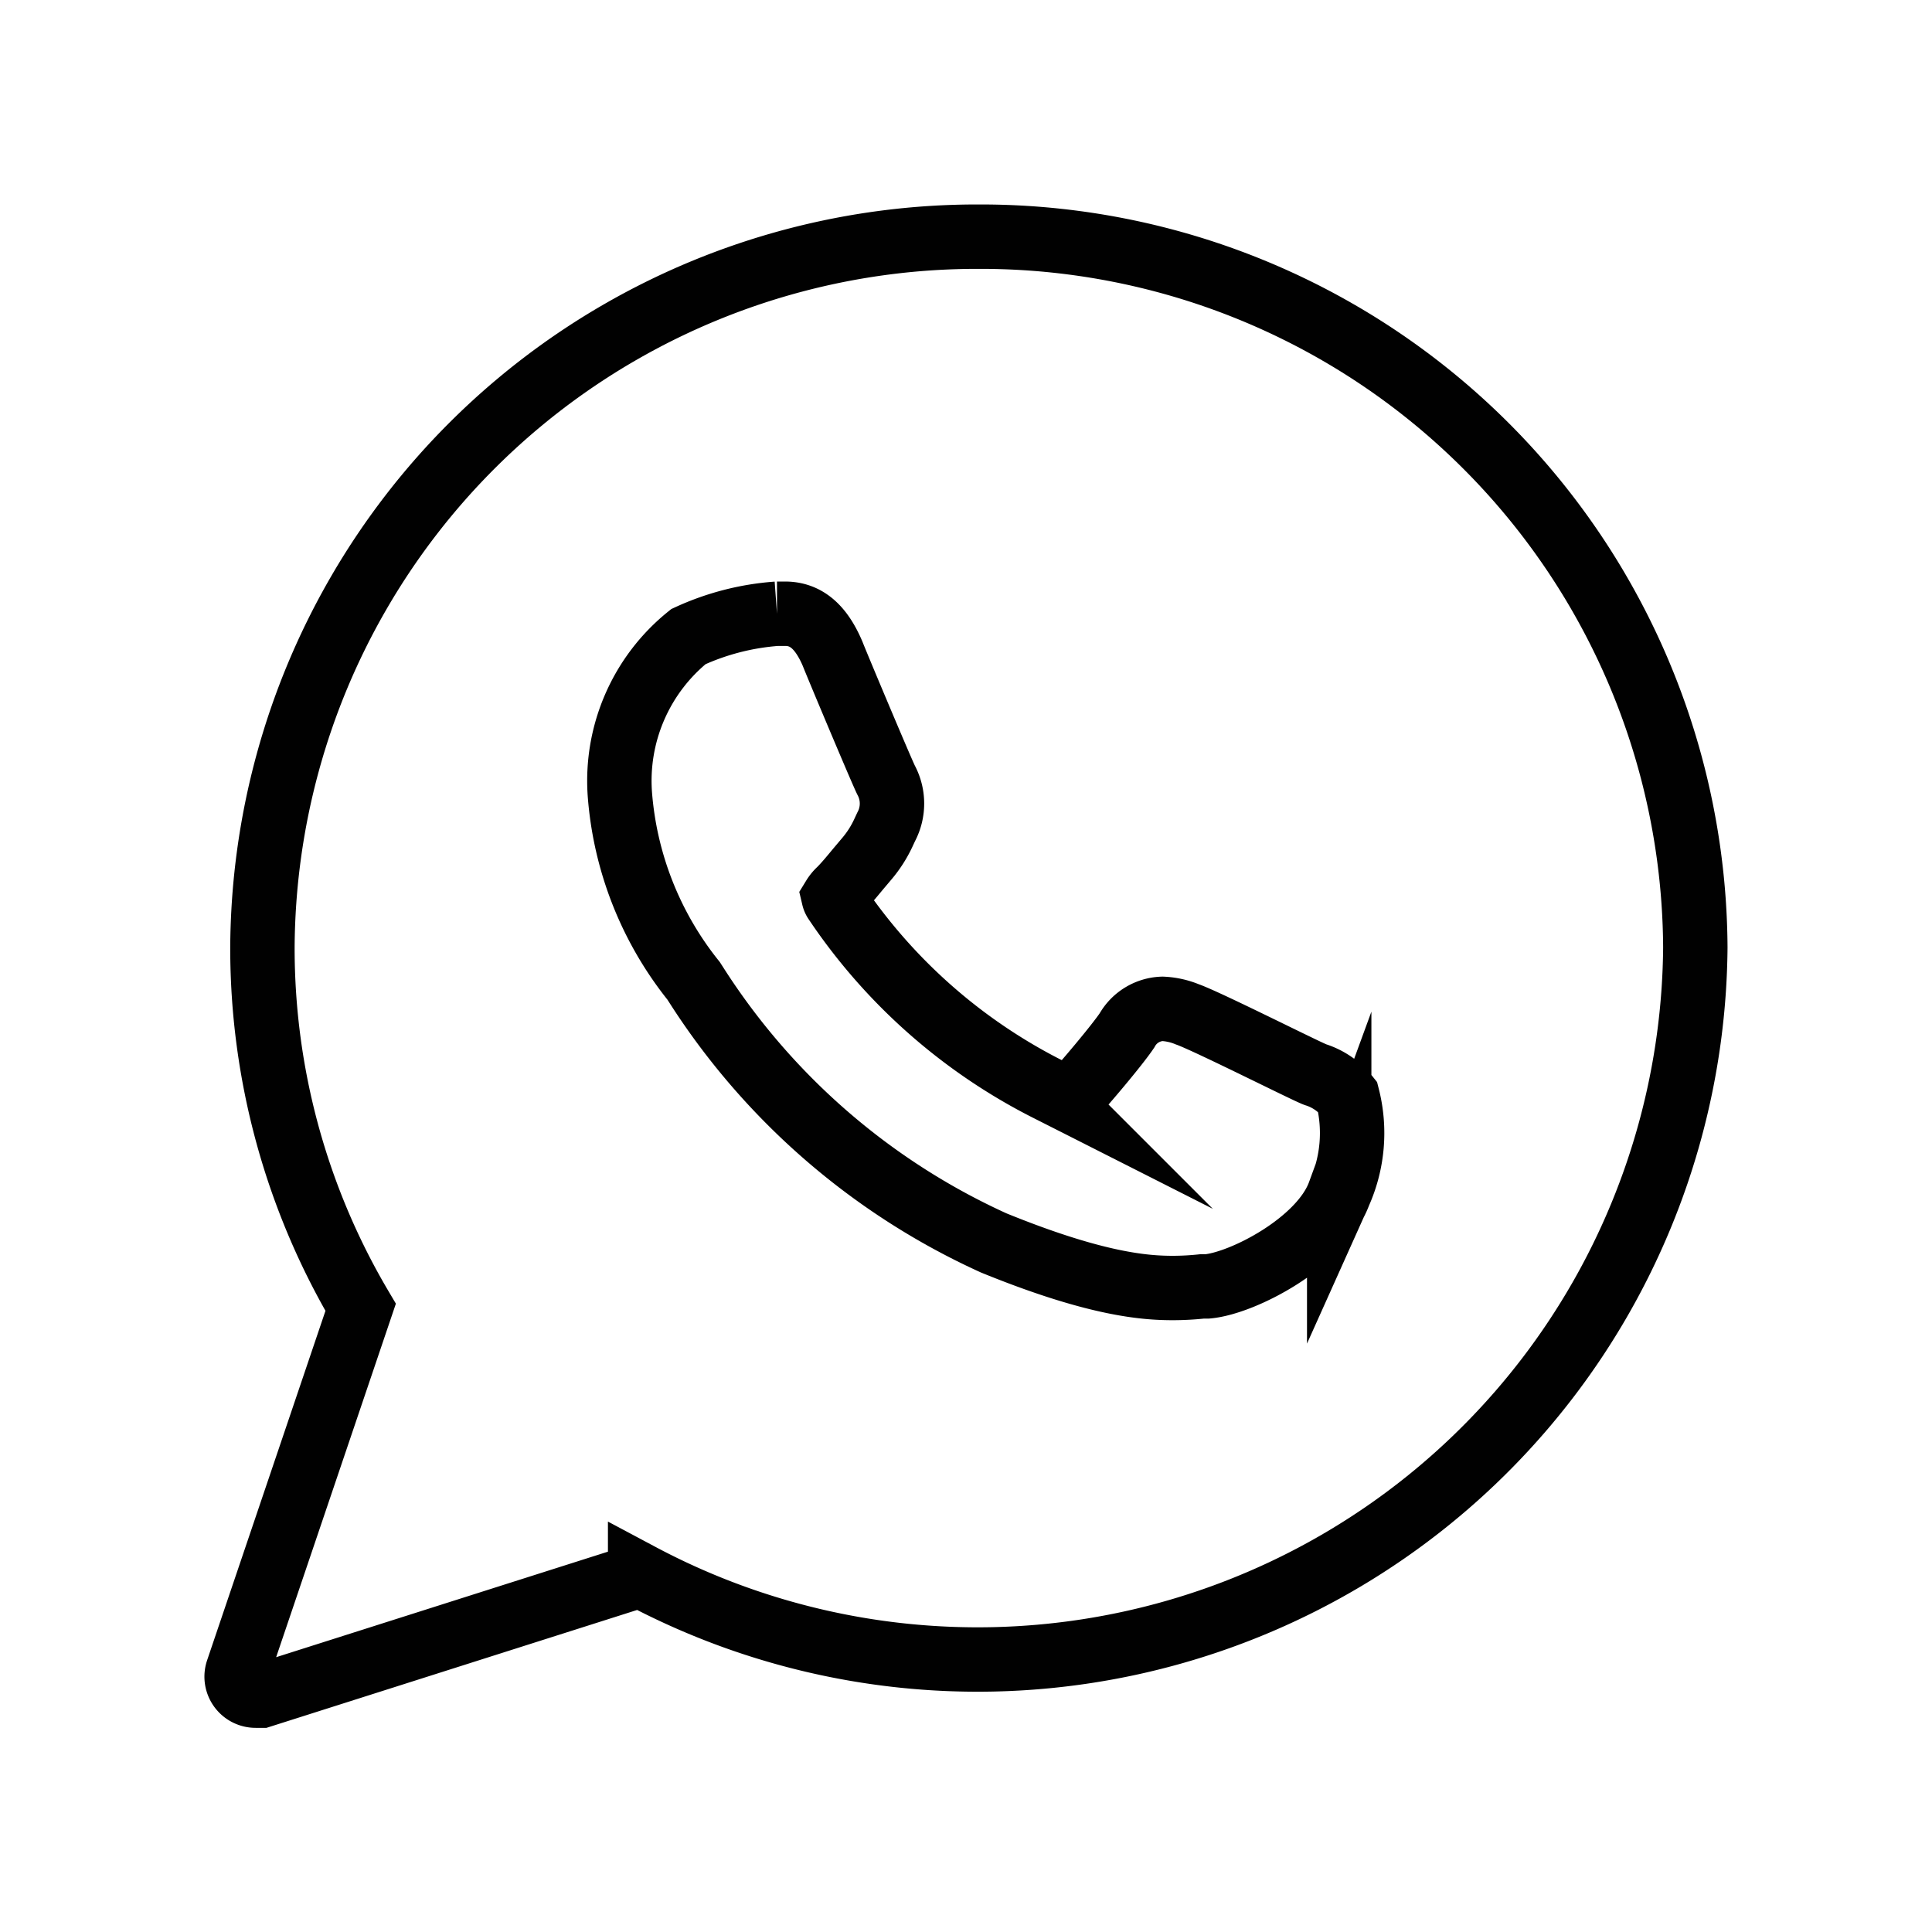
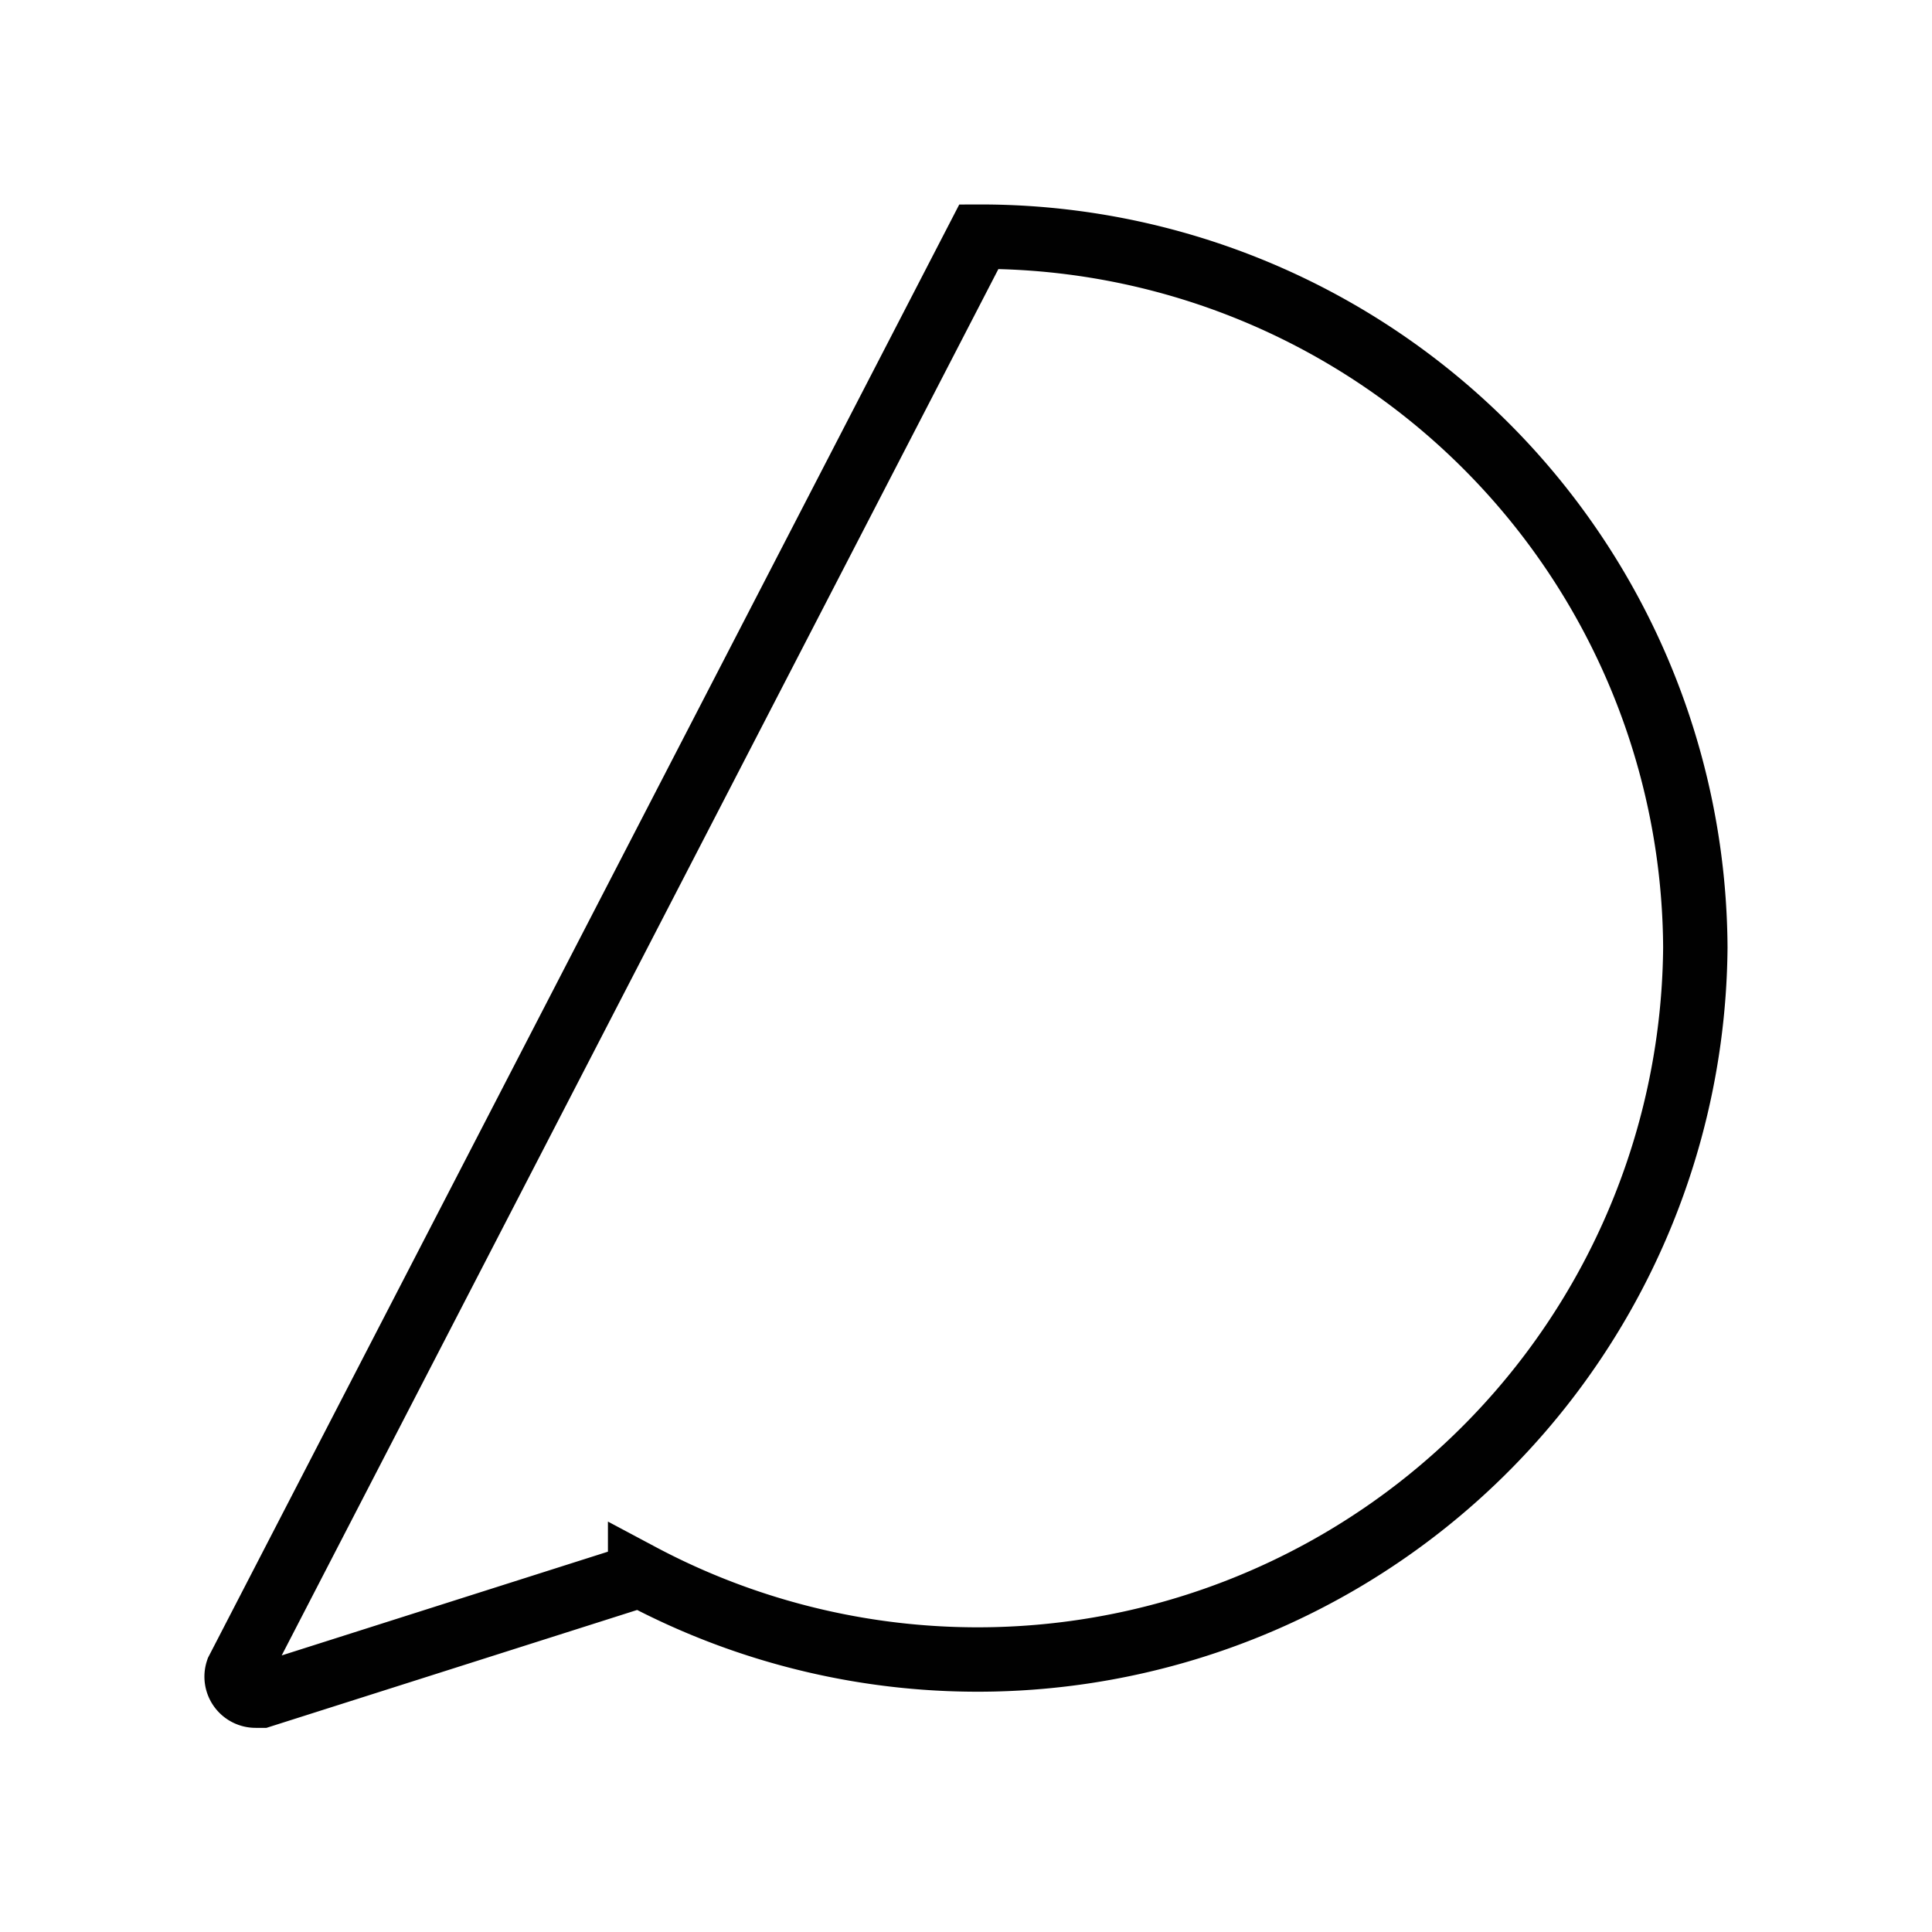
<svg xmlns="http://www.w3.org/2000/svg" id="Layer_1" data-name="Layer 1" viewBox="0 0 60 60">
  <defs>
    <style>.cls-1{fill:none;stroke:#010101;stroke-miterlimit:10;stroke-width:2px;}</style>
  </defs>
  <title>Untitled-1</title>
  <g id="_Group_" data-name="&lt;Group&gt;">
-     <path id="_Path_" data-name="&lt;Path&gt;" class="cls-1" d="M40.87,33.38c-.09,0-3.39-1.67-4-1.88a2.28,2.28,0,0,0-.77-.17A1.31,1.31,0,0,0,35,32c-.33.49-1.33,1.66-1.64,2,0,0-.1.1-.13.1s-.54-.21-.7-.28A17.38,17.38,0,0,1,25.95,28a.36.36,0,0,1-.06-.13,1.06,1.06,0,0,1,.19-.23c.18-.18.37-.41.56-.64l.27-.32a3.56,3.56,0,0,0,.54-.85l.07-.15a1.54,1.54,0,0,0,0-1.45C27.4,24,26,20.67,25.86,20.31c-.36-.85-.83-1.25-1.48-1.25h-.25a7.92,7.92,0,0,0-2.75.71,5.75,5.75,0,0,0-2.13,4.89,10.54,10.54,0,0,0,2.29,5.8l.09.14a21.52,21.52,0,0,0,9.23,8C34.05,39.9,35.57,40,36.43,40h0a8.71,8.71,0,0,0,.91-.05l.16,0c1.1-.1,3.53-1.36,4.09-2.89a4.57,4.57,0,0,0,.26-3A2.08,2.08,0,0,0,40.87,33.38Z" />
-     <path id="_Compound_Path_" data-name="&lt;Compound Path&gt;" class="cls-1" d="M30.4,7.35A22.19,22.19,0,0,0,8.15,29.43,21.92,21.92,0,0,0,11.2,40.6L7.38,51.88a.59.59,0,0,0,.56.78l.18,0,11.76-3.74A22.29,22.29,0,0,0,52.65,29.43,22.19,22.19,0,0,0,30.4,7.35Z" />
+     <path id="_Compound_Path_" data-name="&lt;Compound Path&gt;" class="cls-1" d="M30.4,7.35L7.38,51.88a.59.59,0,0,0,.56.78l.18,0,11.76-3.74A22.29,22.29,0,0,0,52.65,29.43,22.19,22.19,0,0,0,30.4,7.35Z" />
  </g>
</svg>